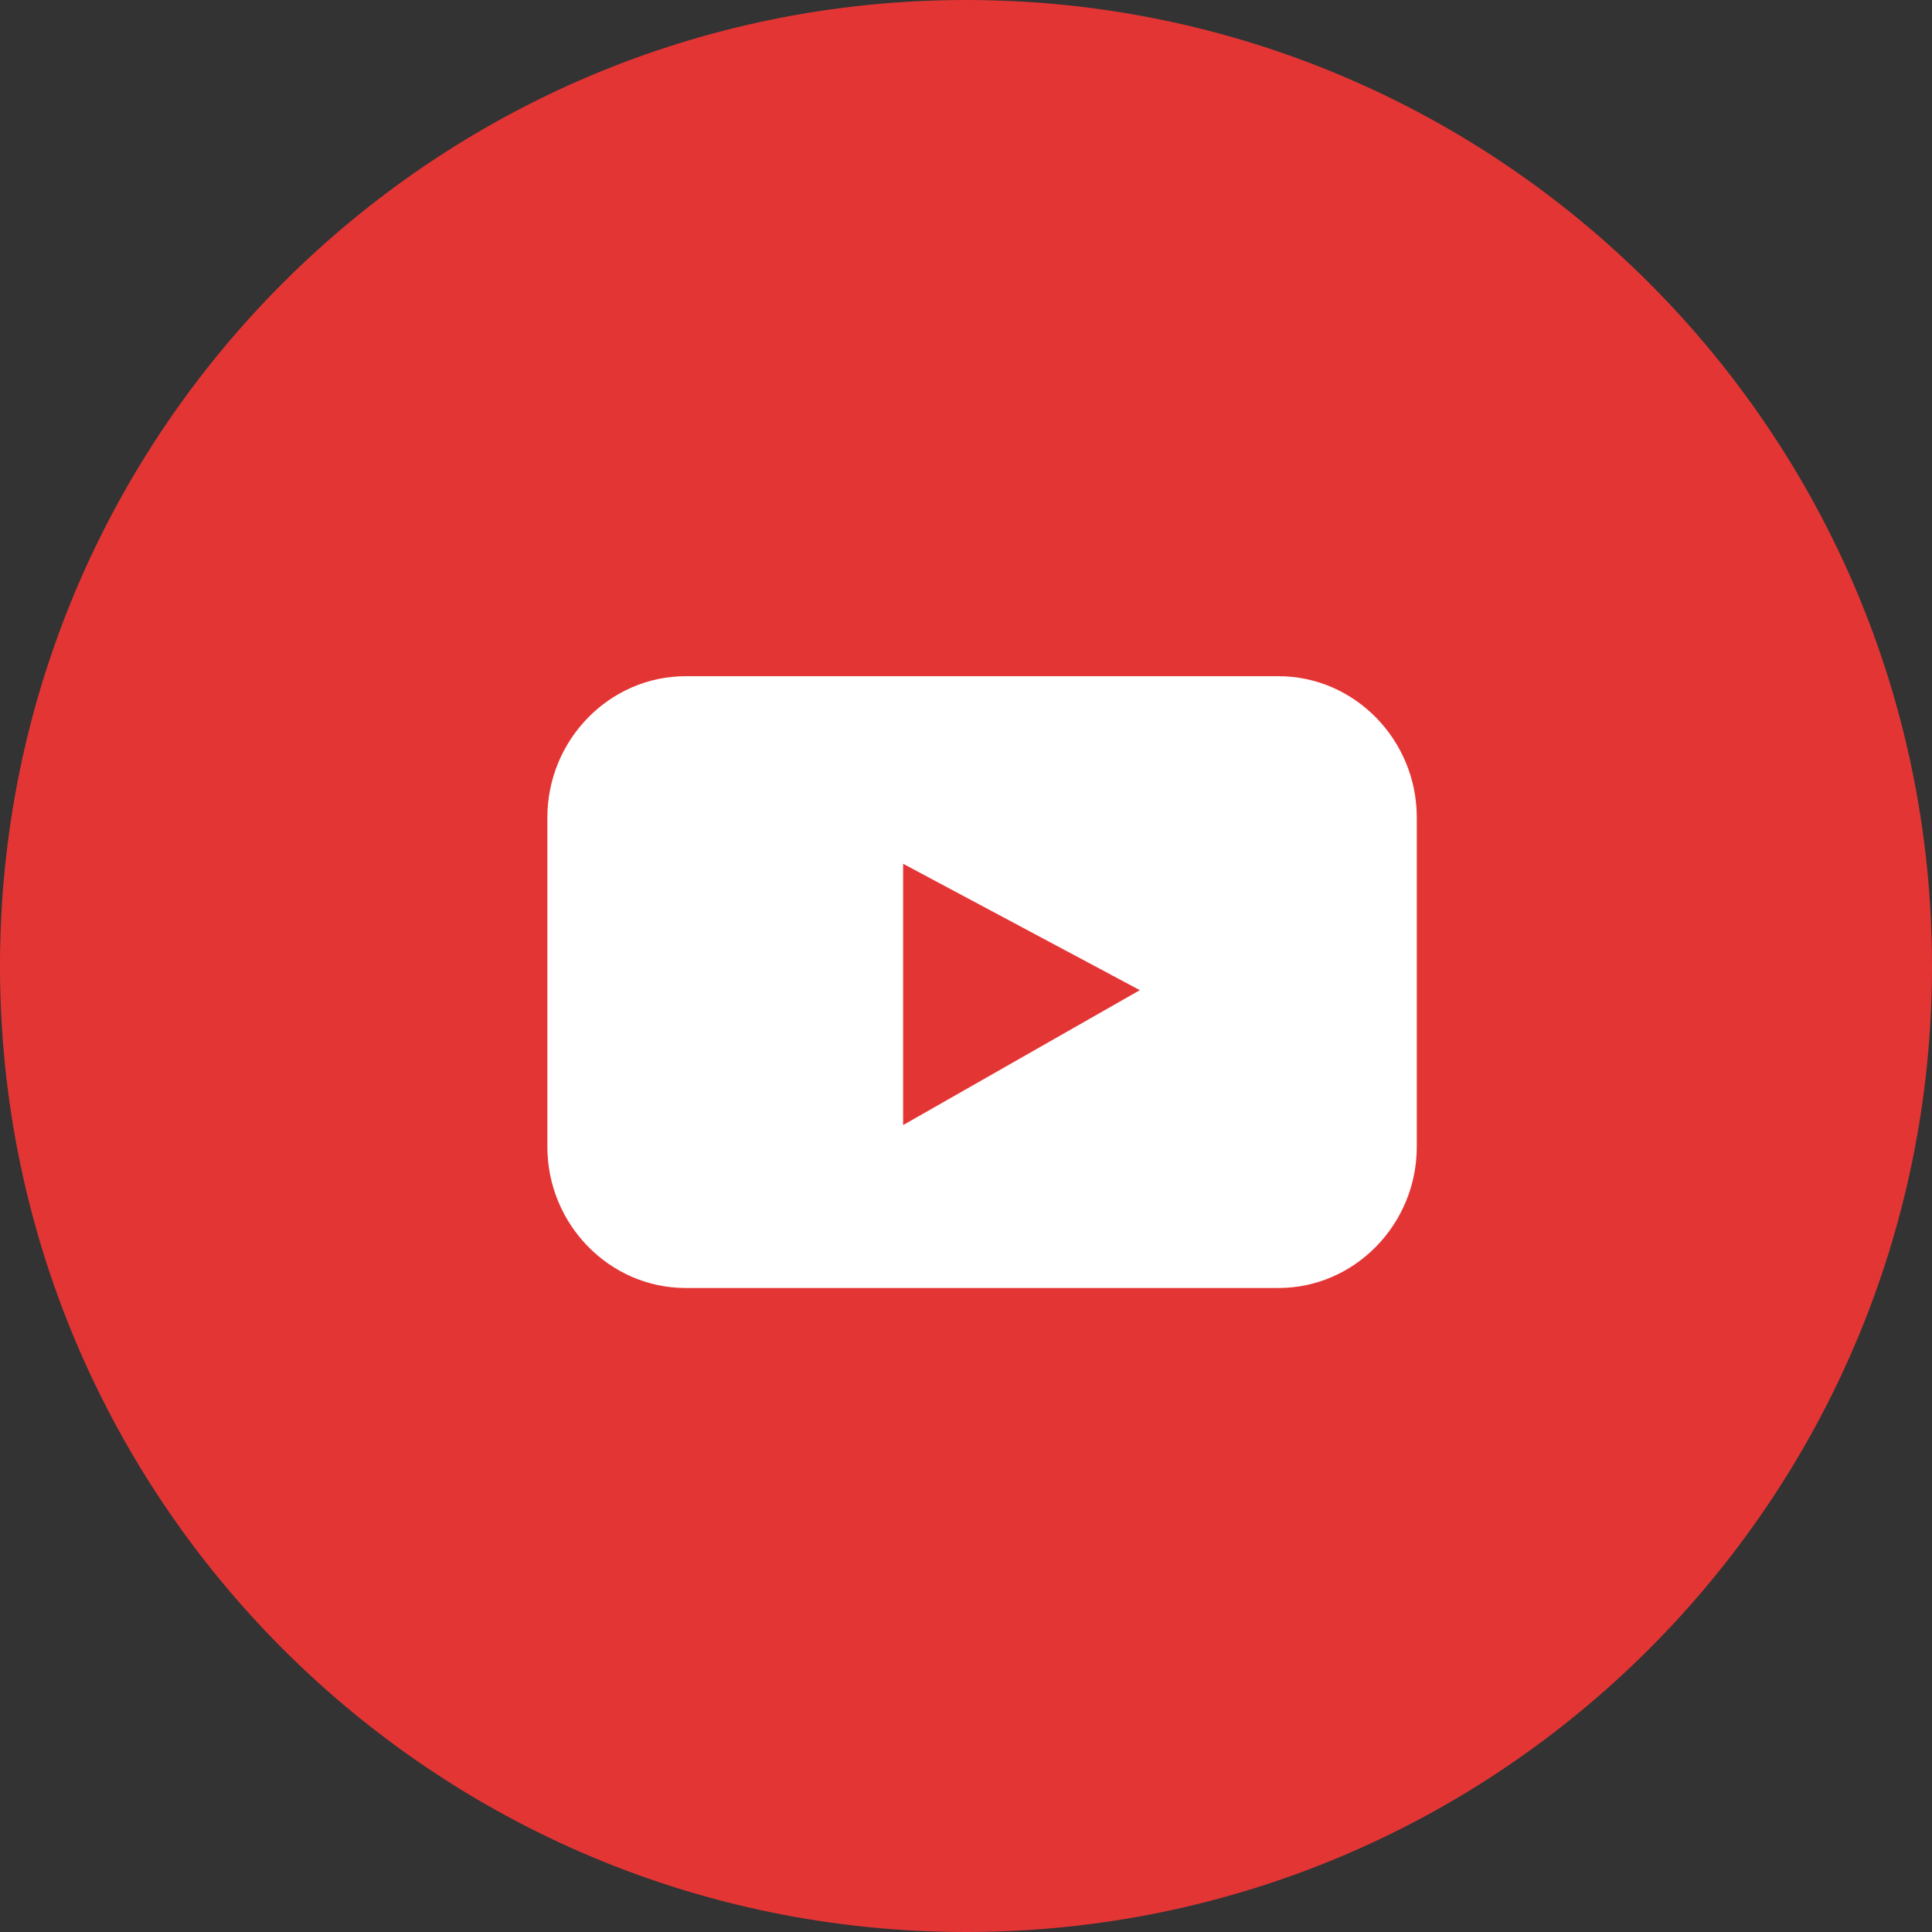
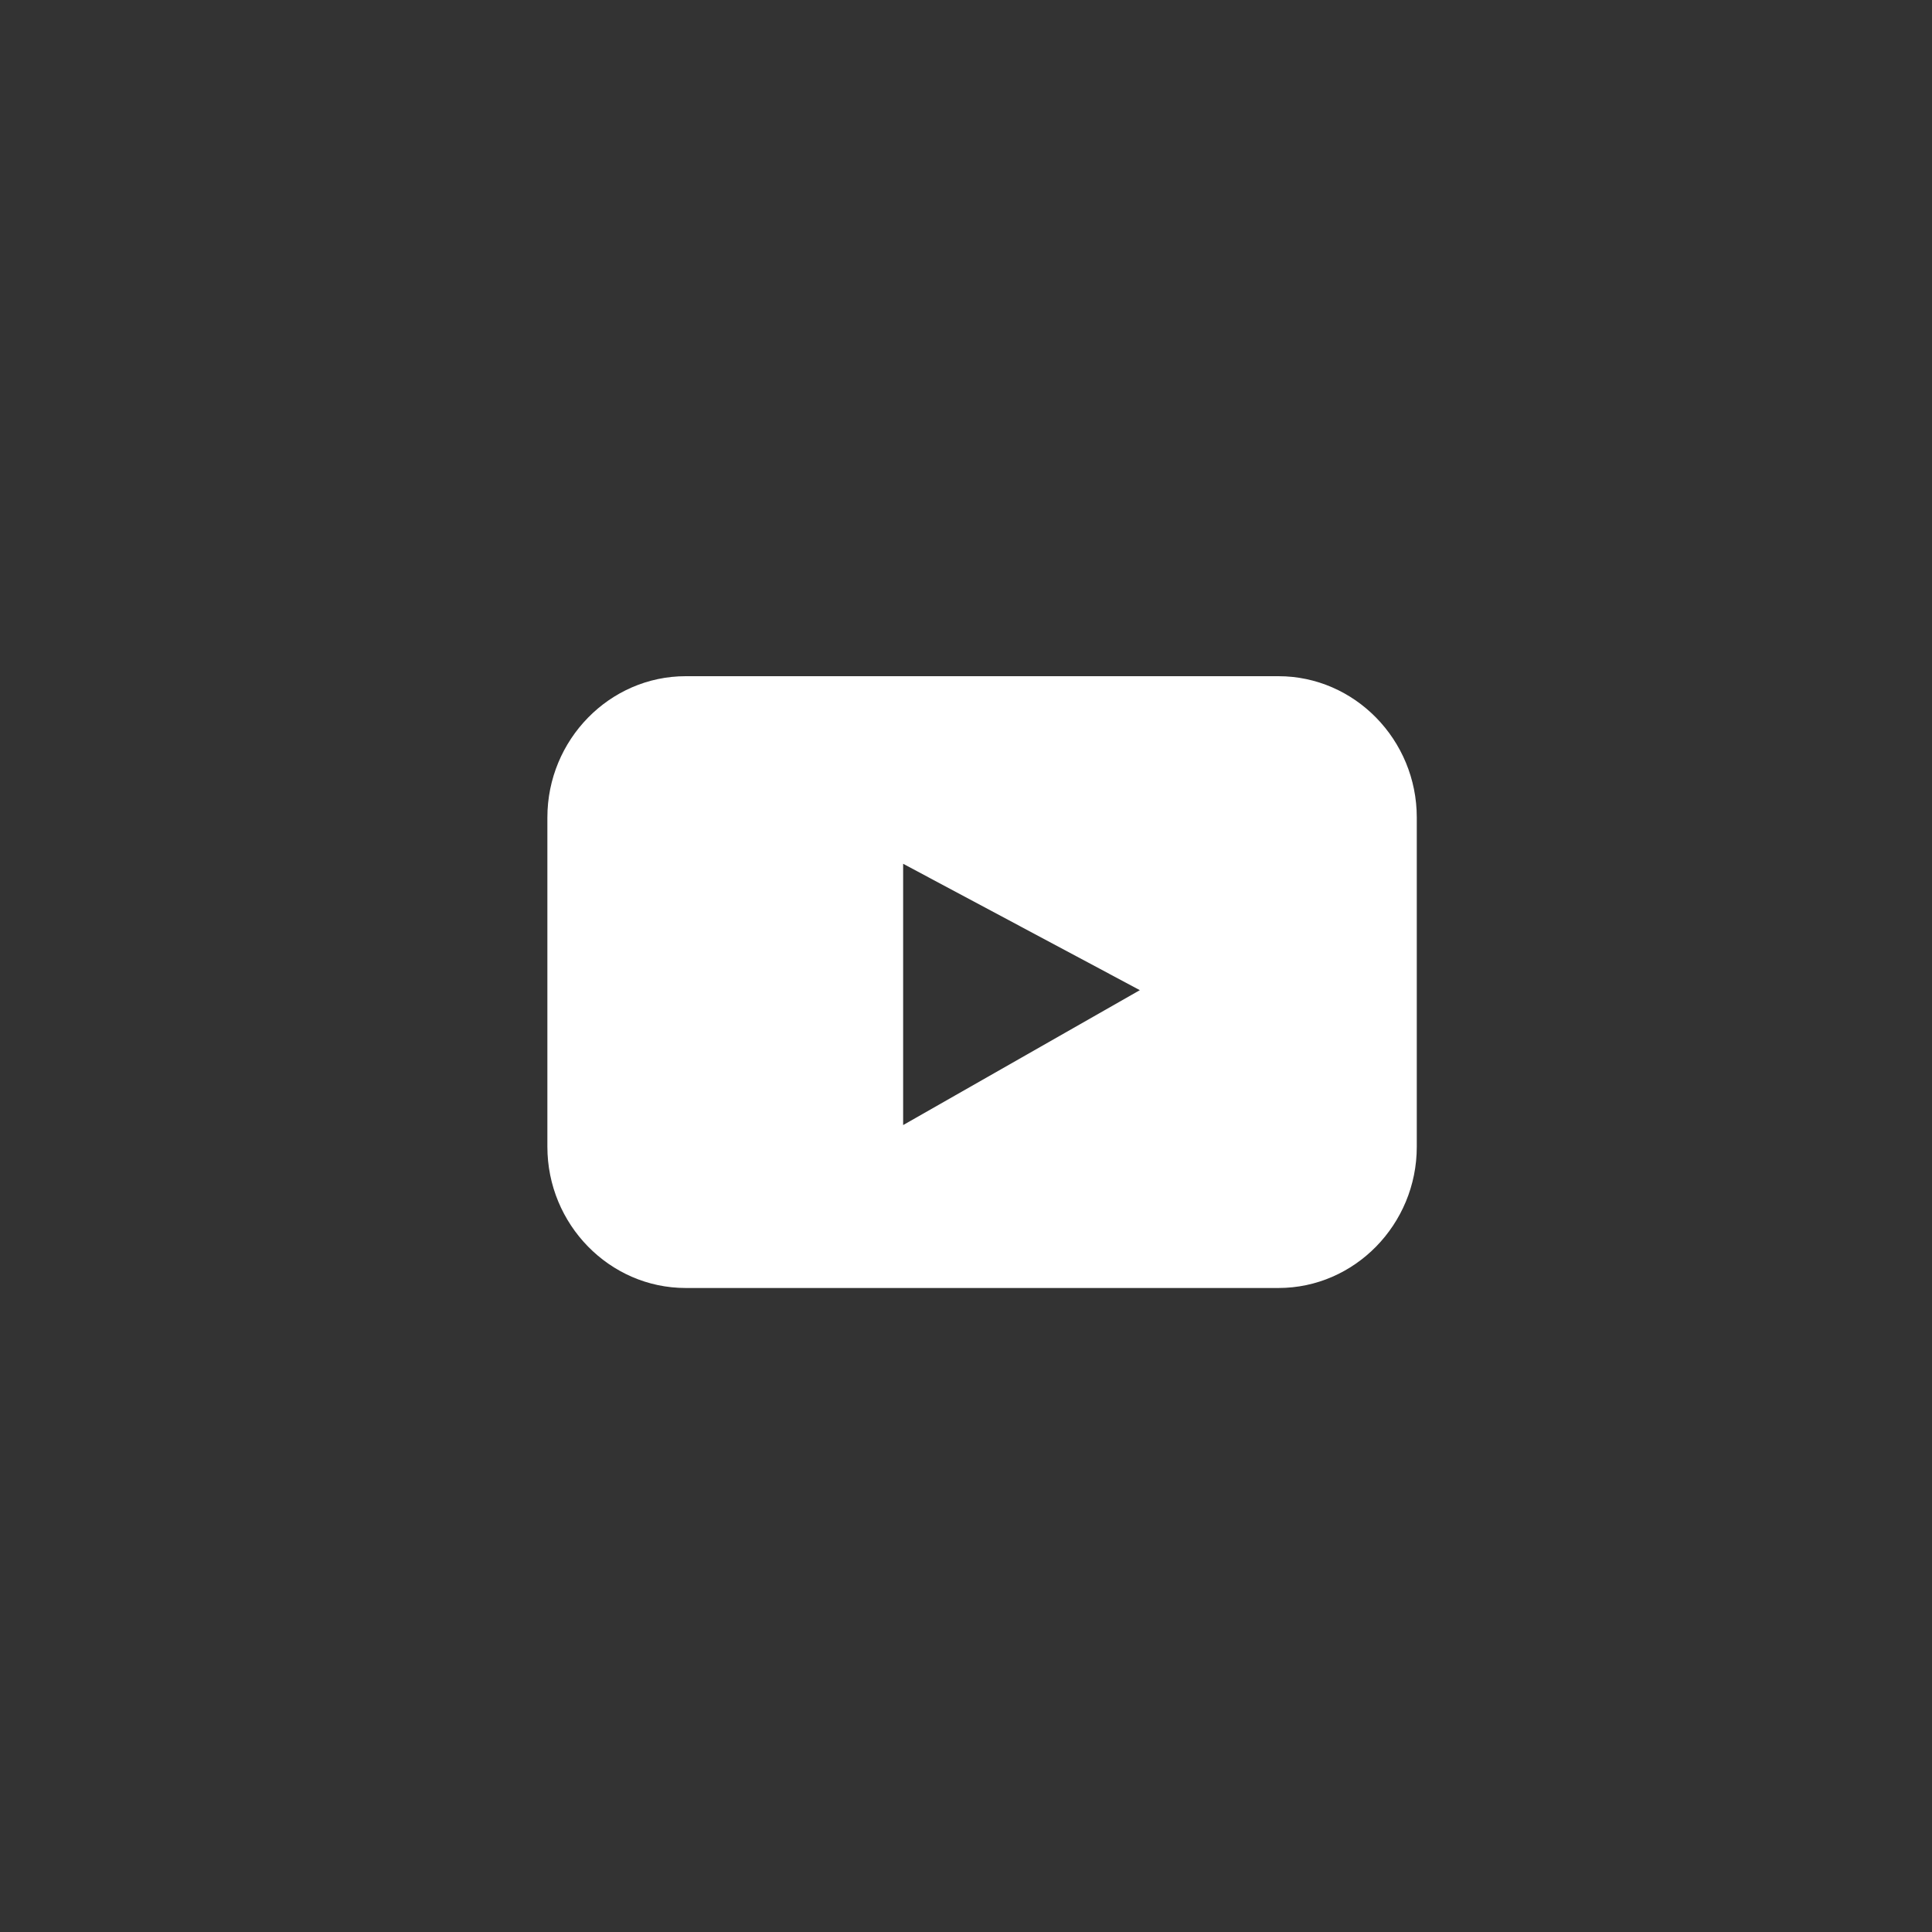
<svg xmlns="http://www.w3.org/2000/svg" width="65" height="65" viewBox="0 0 65 65" fill="none">
  <rect x="0" y="0" width="65" height="65" fill="#333333" stroke="none" />
-   <path d="M32.5 65C50.449 65 65 50.449 65 32.5C65 14.551 50.449 0 32.5 0C14.551 0 0 14.551 0 32.5C0 50.449 14.551 65 32.5 65Z" fill="#E43535" />
  <path fill-rule="evenodd" clip-rule="evenodd" d="M43.014 43.333H23.068C20.509 43.333 18.416 41.195 18.416 38.581V27.503C18.416 24.889 20.509 22.75 23.068 22.75H43.014C45.573 22.75 47.666 24.889 47.666 27.503V38.581C47.666 41.195 45.573 43.333 43.014 43.333ZM30.385 29.061V37.852L38.349 33.313L30.385 29.061Z" fill="white" />
</svg>